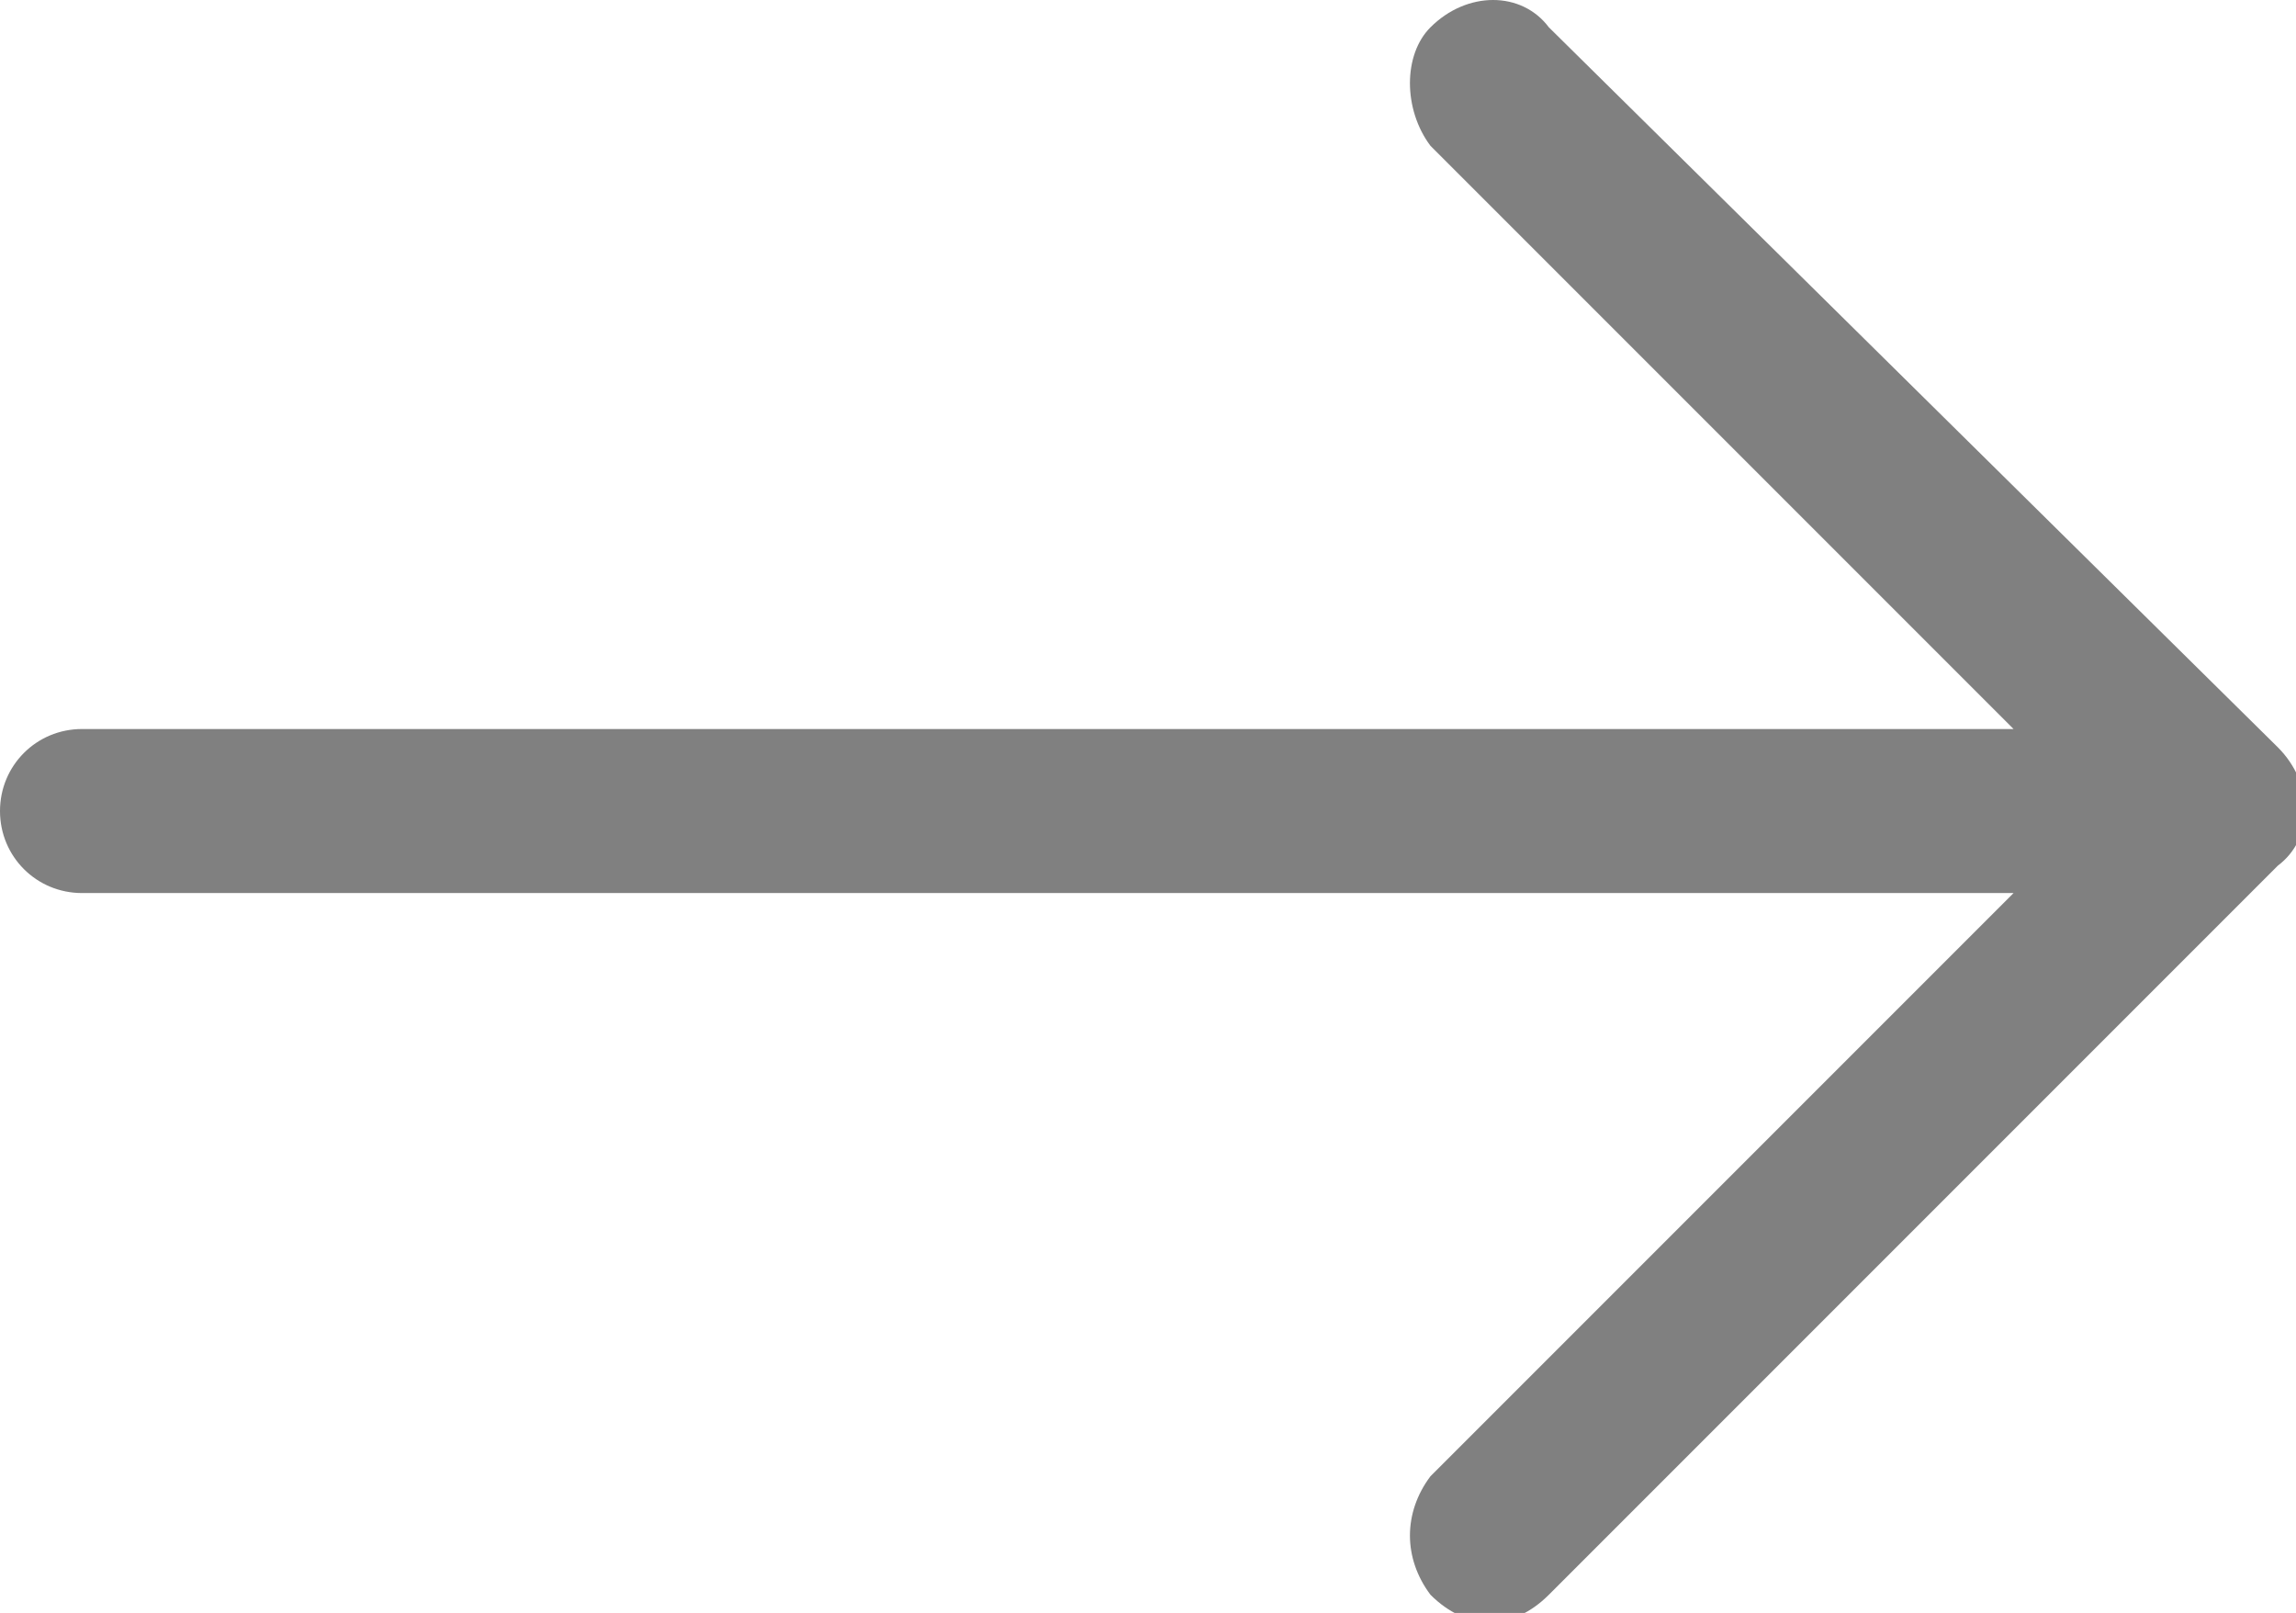
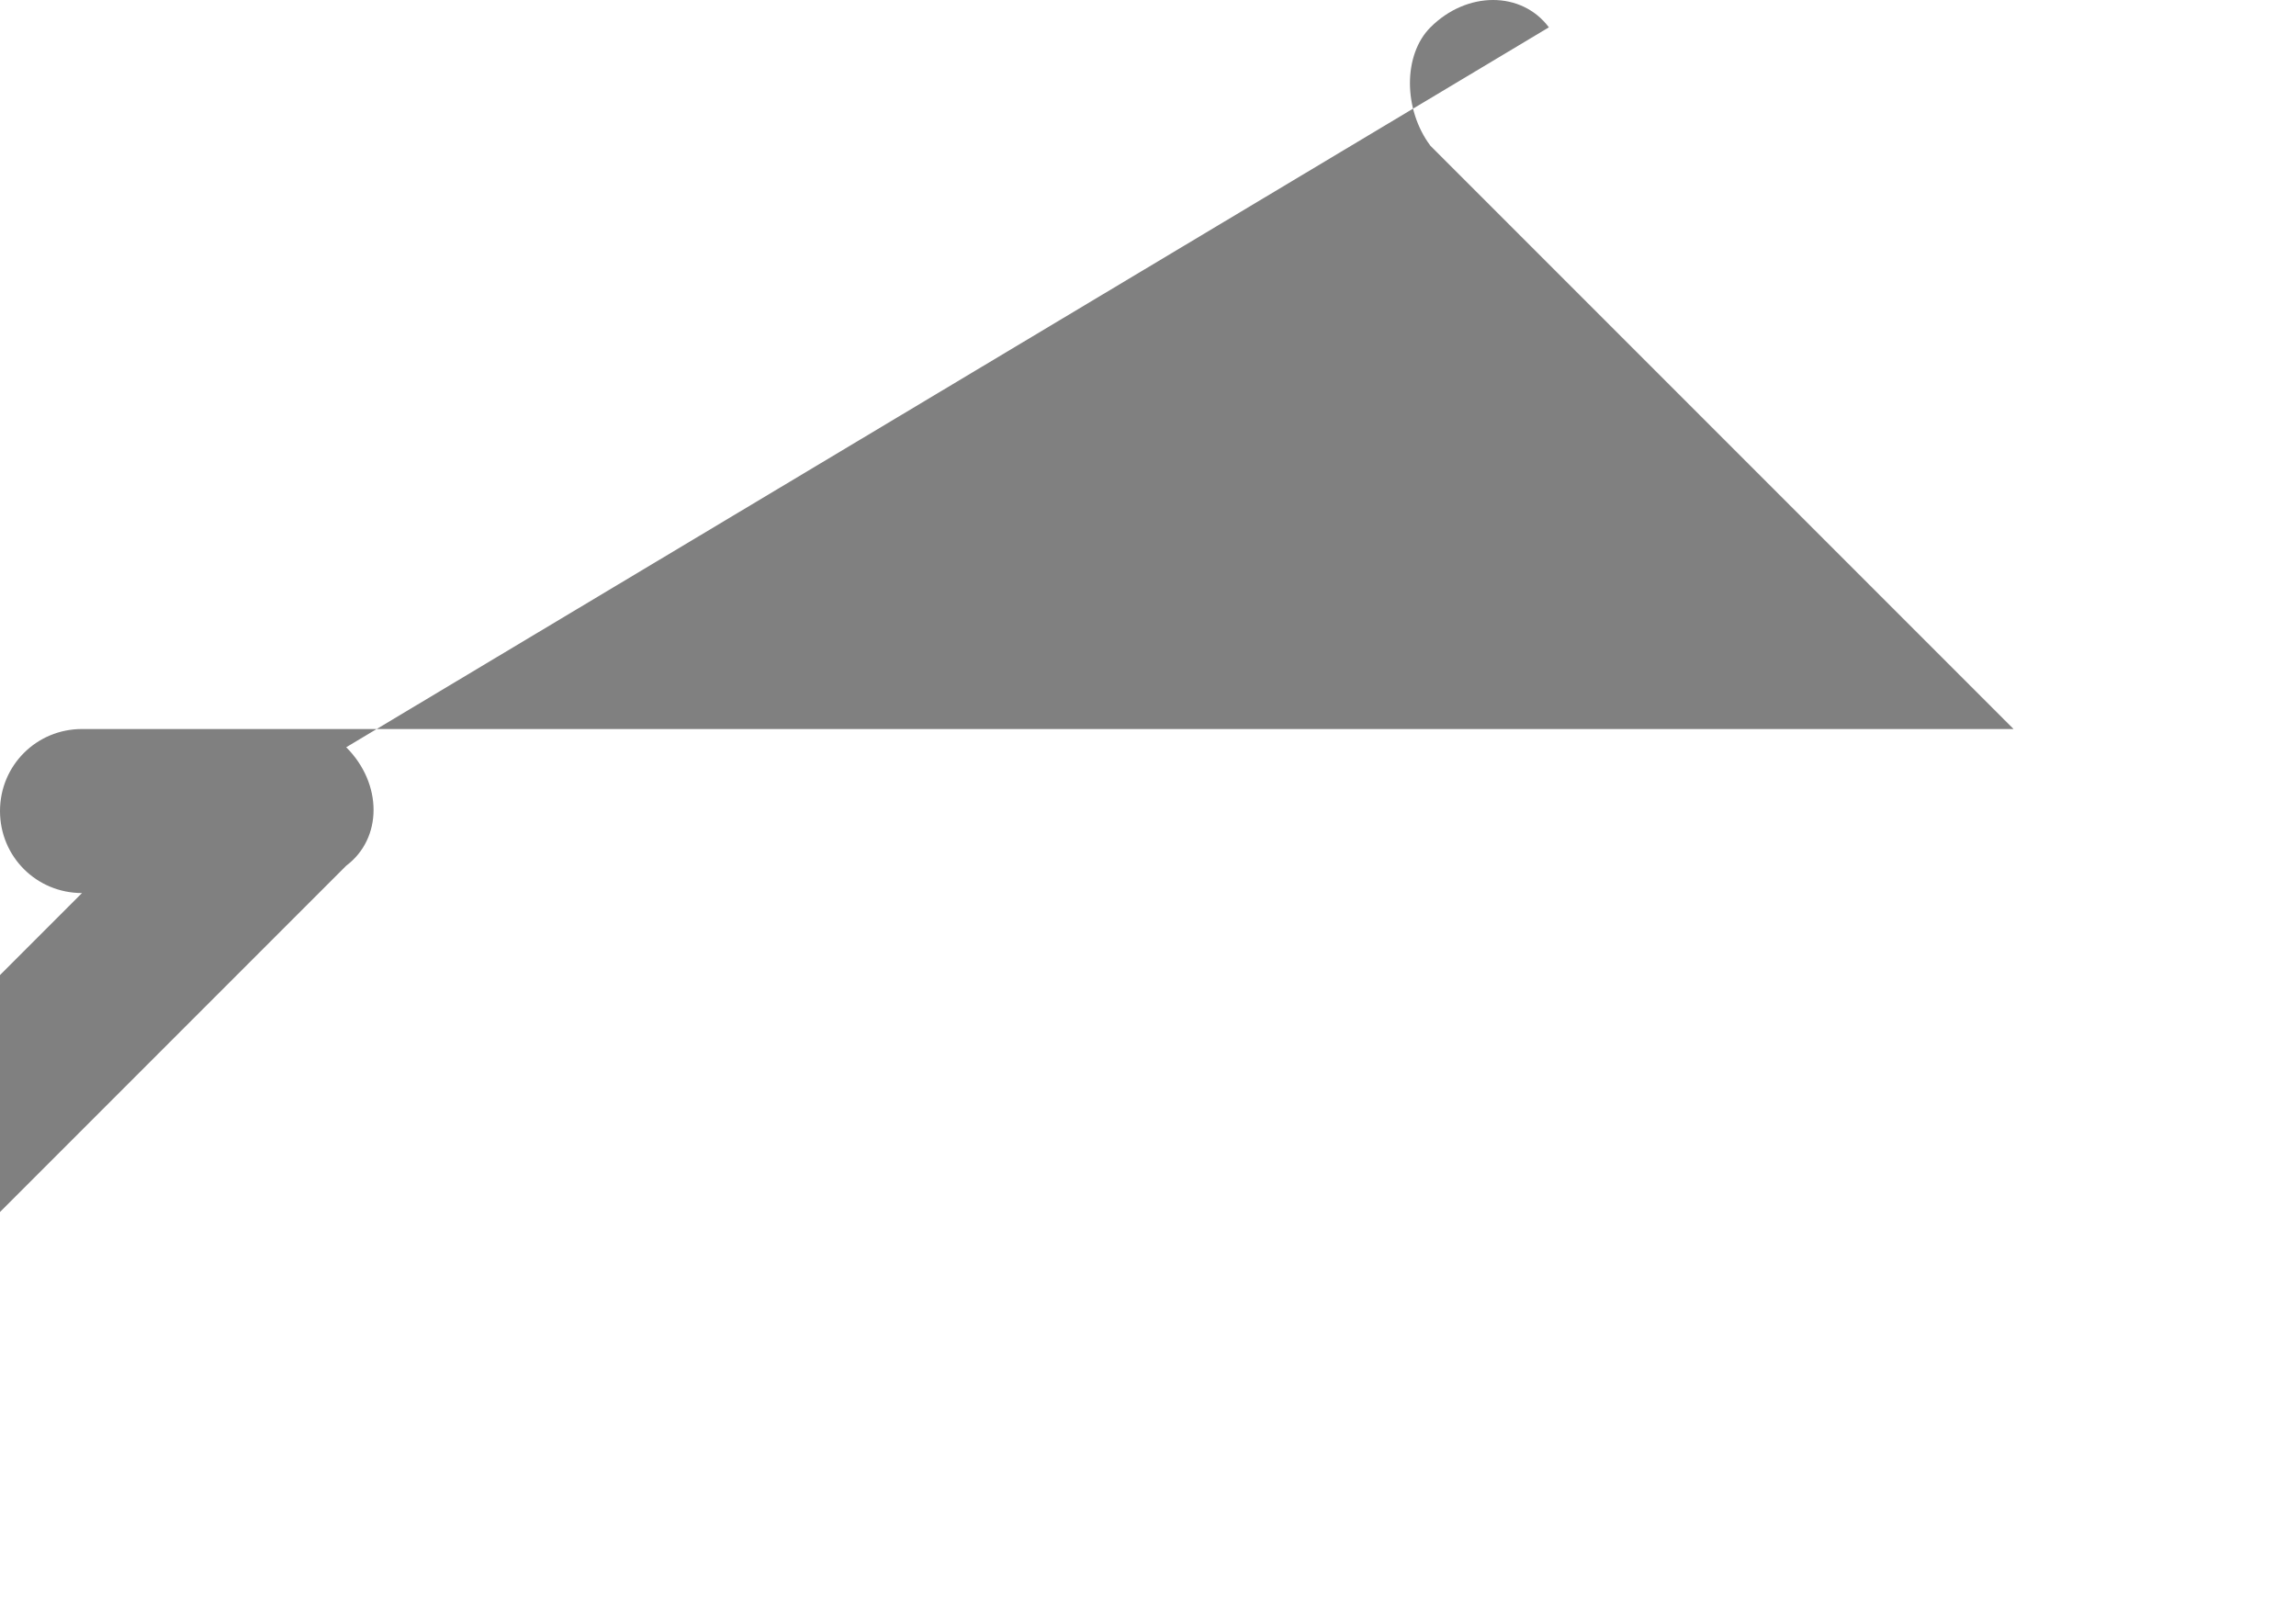
<svg xmlns="http://www.w3.org/2000/svg" version="1.1" id="Layer_1" x="0px" y="0px" viewBox="0 0 25.2 17.7" style="enable-background:new 0 0 25.2 17.7;" xml:space="preserve">
  <style type="text/css">
	.st0{fill:#808080;}
</style>
  <g id="XMLID_2_">
    <g id="XMLID_3_">
-       <path id="XMLID_4_" class="st0" d="M17,0.3c-0.3-0.4-0.9-0.4-1.3,0c-0.3,0.3-0.3,0.9,0,1.3L22.1,8H0.9C0.4,8,0,8.4,0,8.9    c0,0.5,0.4,0.9,0.9,0.9h21.2l-6.4,6.4c-0.3,0.4-0.3,0.9,0,1.3c0.4,0.4,0.9,0.4,1.3,0l8-8c0.4-0.3,0.4-0.9,0-1.3L17,0.3z M17,0.3" />
+       <path id="XMLID_4_" class="st0" d="M17,0.3c-0.3-0.4-0.9-0.4-1.3,0c-0.3,0.3-0.3,0.9,0,1.3L22.1,8H0.9C0.4,8,0,8.4,0,8.9    c0,0.5,0.4,0.9,0.9,0.9l-6.4,6.4c-0.3,0.4-0.3,0.9,0,1.3c0.4,0.4,0.9,0.4,1.3,0l8-8c0.4-0.3,0.4-0.9,0-1.3L17,0.3z M17,0.3" />
    </g>
  </g>
</svg>